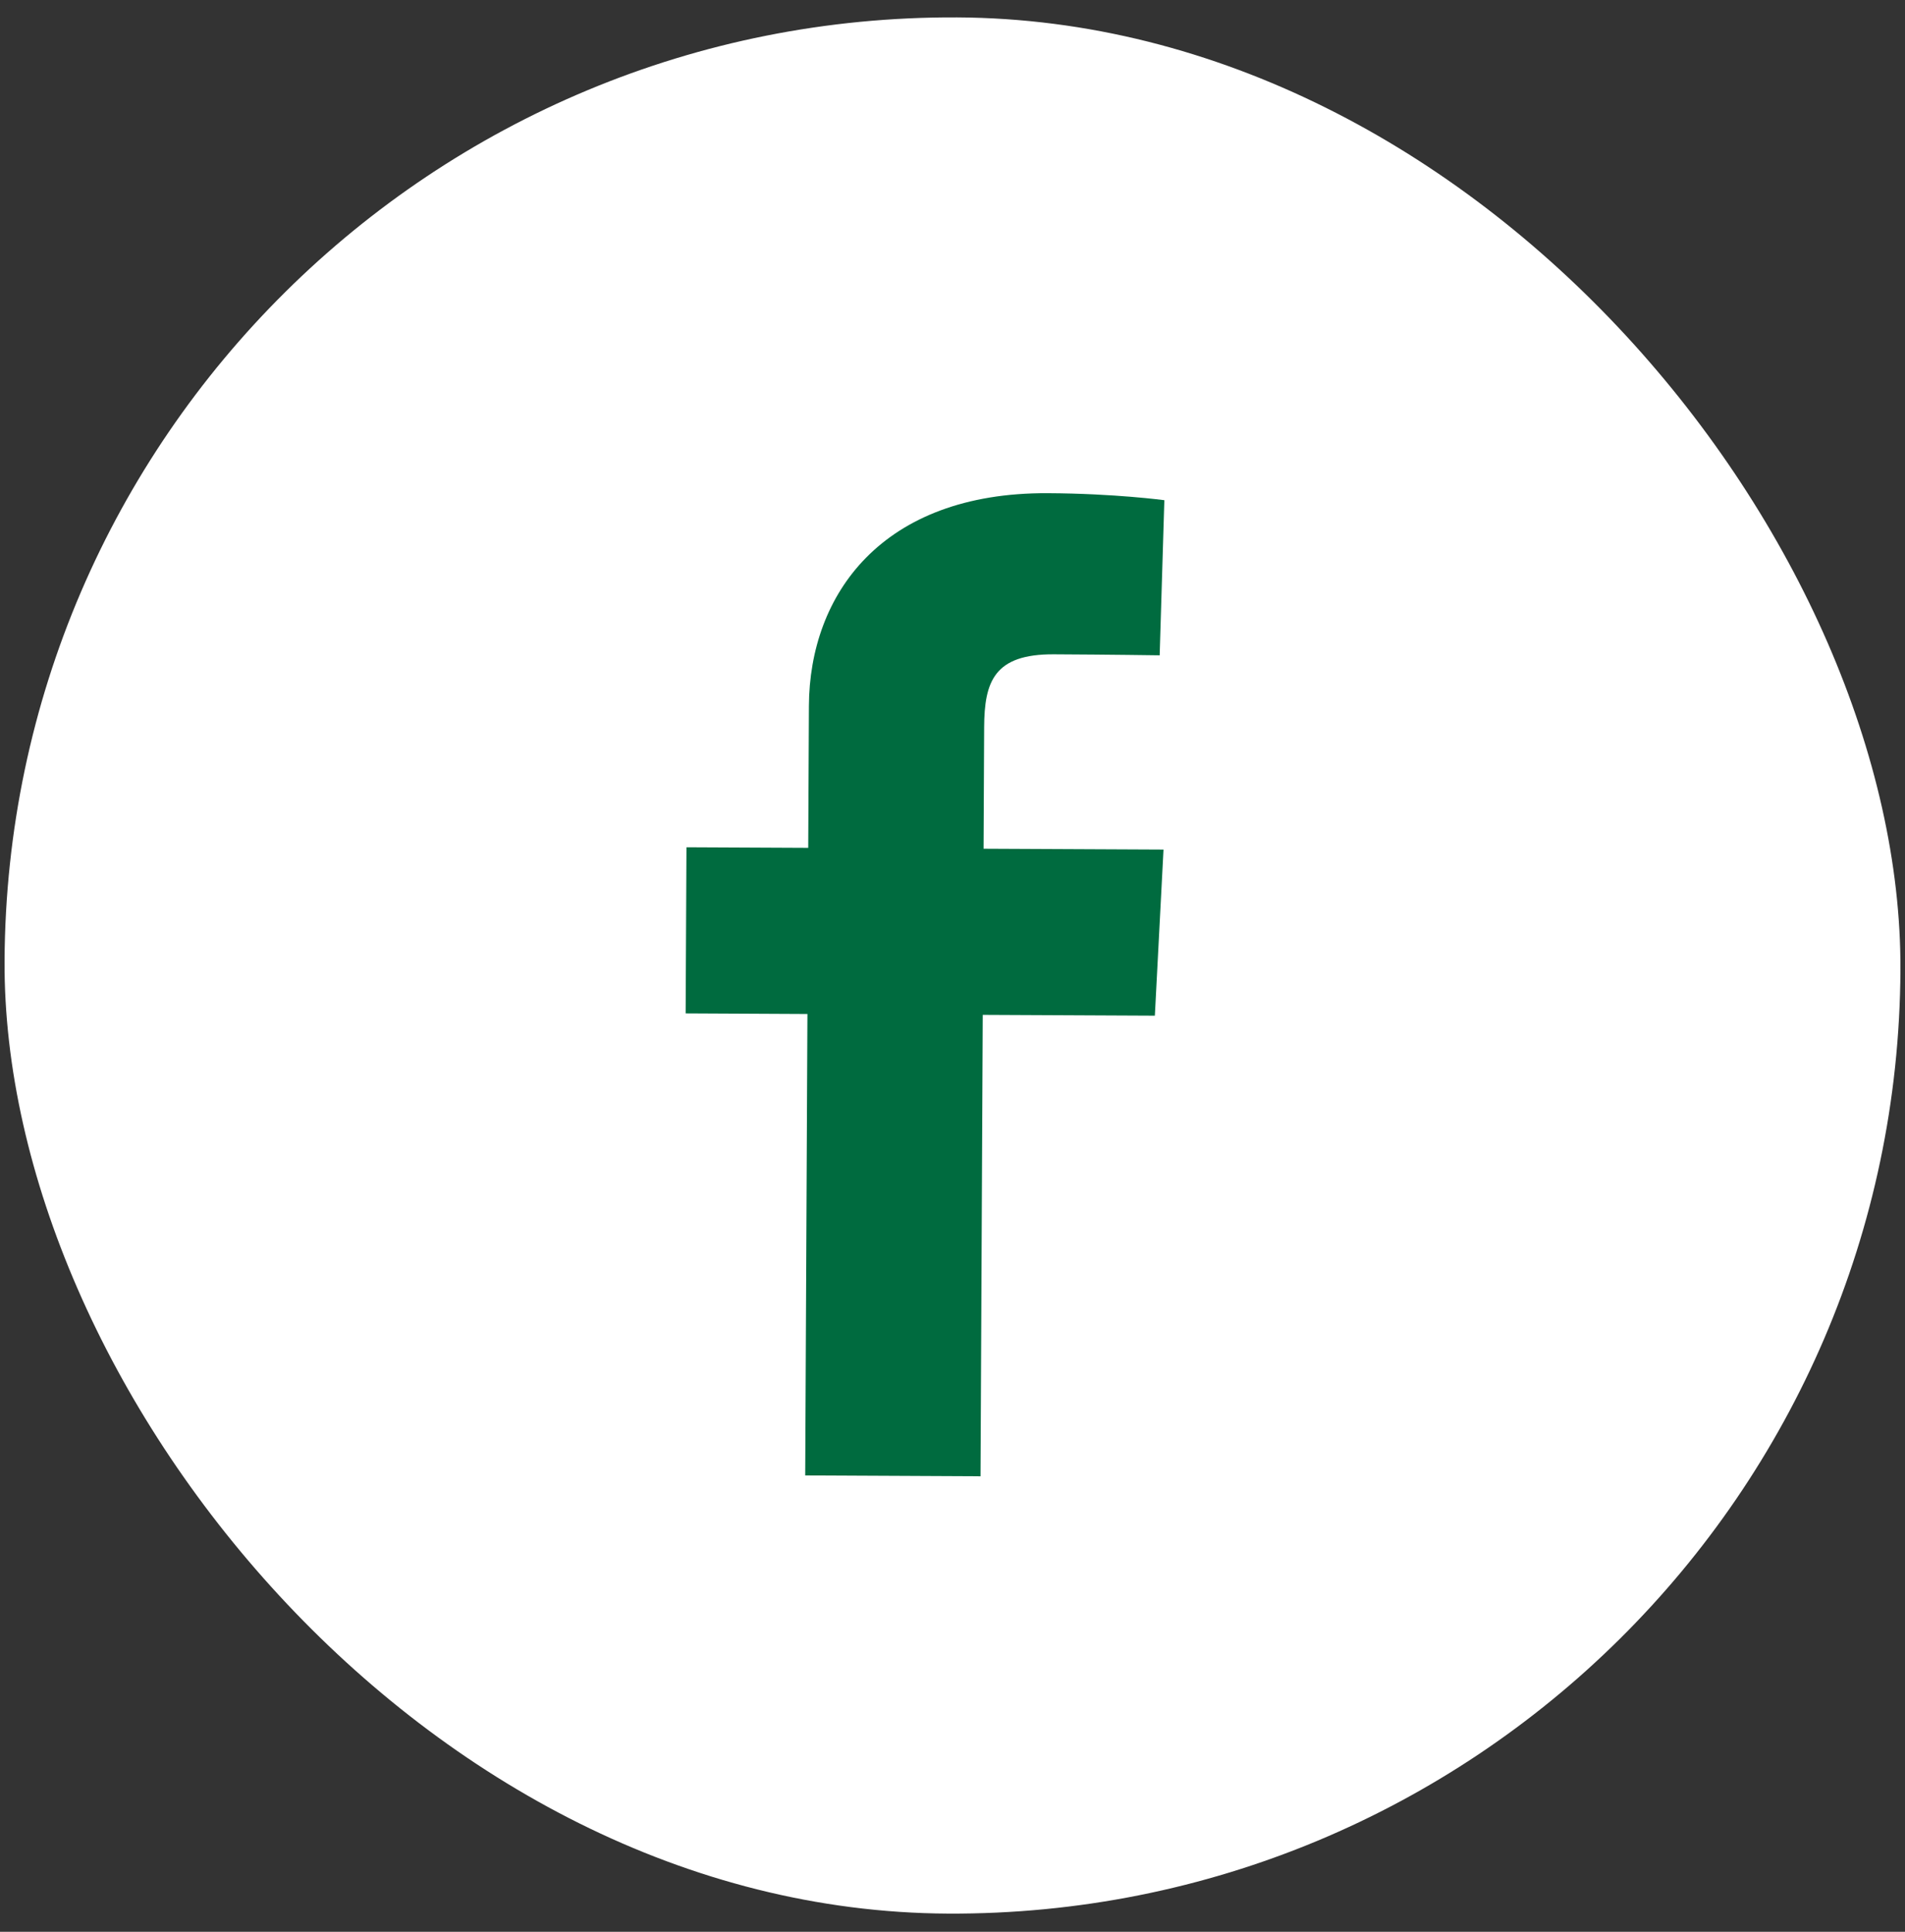
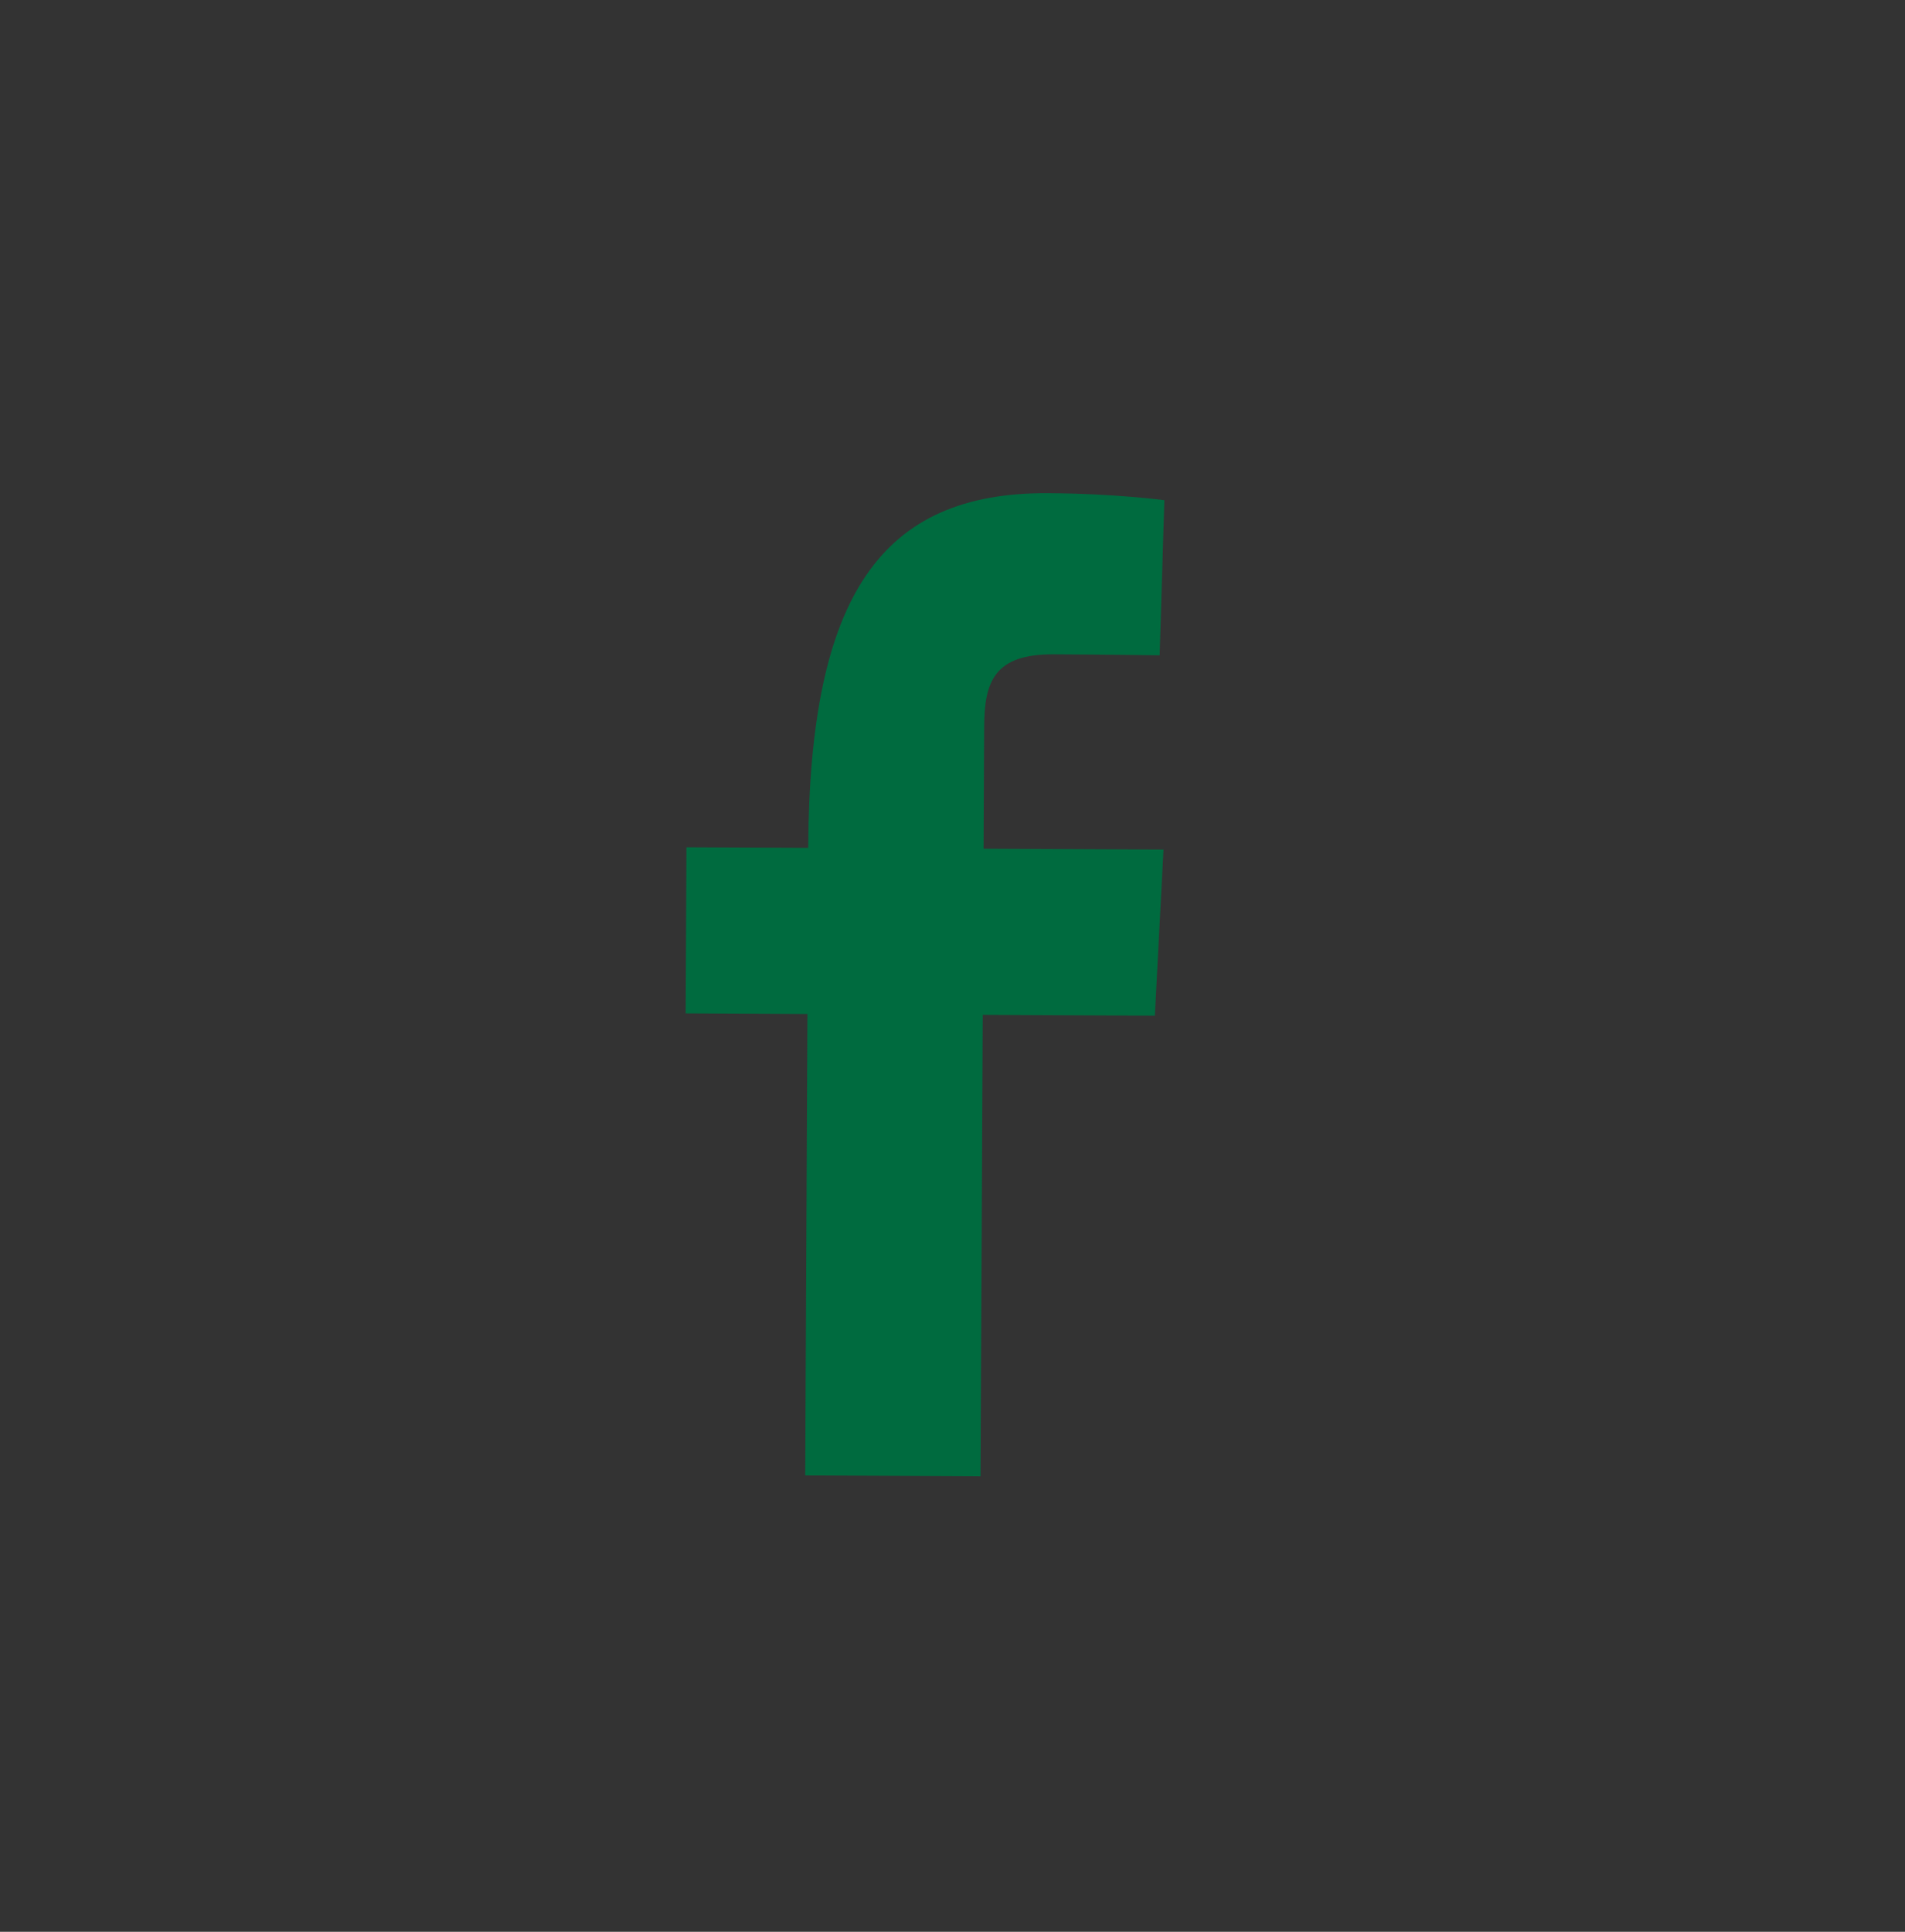
<svg xmlns="http://www.w3.org/2000/svg" width="72" height="73" viewBox="0 0 72 73" fill="none">
  <rect x="0" y="0" width="72" height="73" fill="#333333" stroke="none" />
  <g id="akar-icons:facebook-fill">
-     <rect x="0.345" y="0.485" width="71.656" height="71.656" rx="35.828" transform="rotate(0.276 0.345 0.485)" fill="white" />
-     <path id="Vector" d="M30.433 55.755L30.517 38.318L25.914 38.295L25.945 32.017L30.547 32.039L30.573 26.677C30.593 22.463 33.331 18.607 39.596 18.637C42.132 18.649 44.007 18.902 44.007 18.902L43.83 24.764C43.83 24.764 41.918 24.736 39.83 24.726C37.571 24.715 37.204 25.756 37.196 27.487L37.174 32.072L43.975 32.104L43.648 38.381L37.143 38.35L37.059 55.787L30.433 55.755Z" fill="#006B3F" />
+     <path id="Vector" d="M30.433 55.755L30.517 38.318L25.914 38.295L25.945 32.017L30.547 32.039C30.593 22.463 33.331 18.607 39.596 18.637C42.132 18.649 44.007 18.902 44.007 18.902L43.83 24.764C43.83 24.764 41.918 24.736 39.83 24.726C37.571 24.715 37.204 25.756 37.196 27.487L37.174 32.072L43.975 32.104L43.648 38.381L37.143 38.35L37.059 55.787L30.433 55.755Z" fill="#006B3F" />
  </g>
</svg>